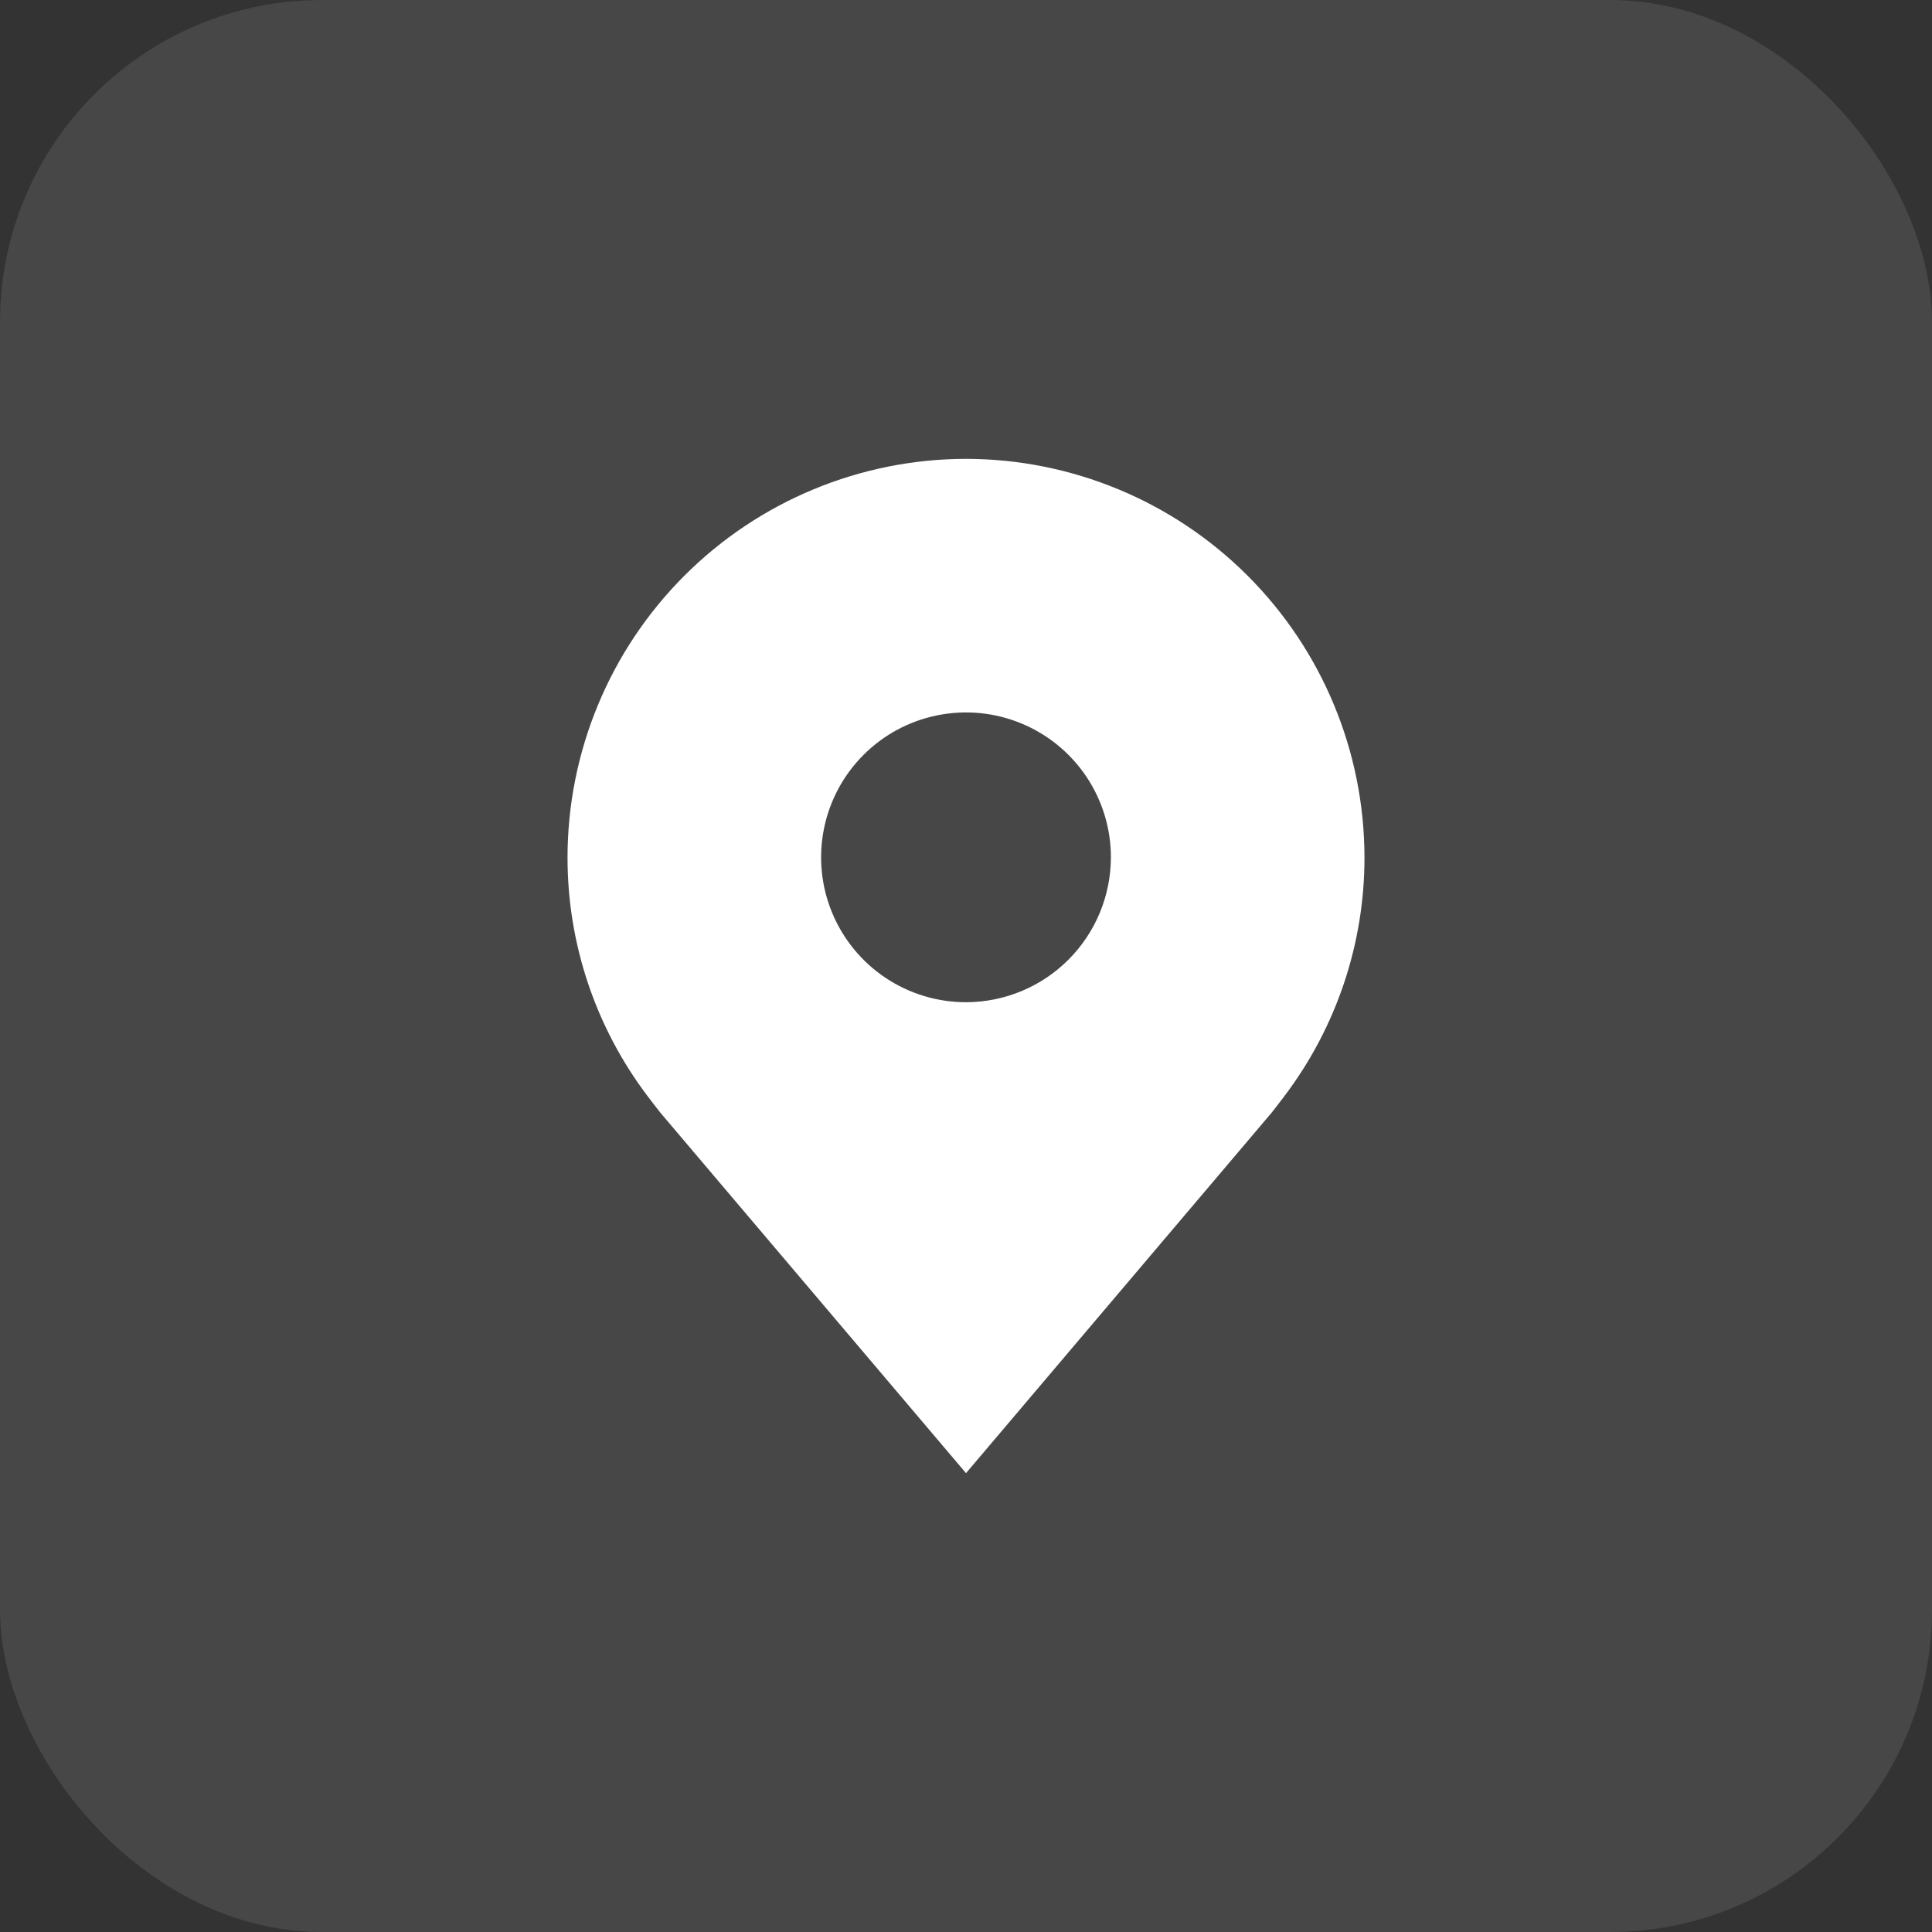
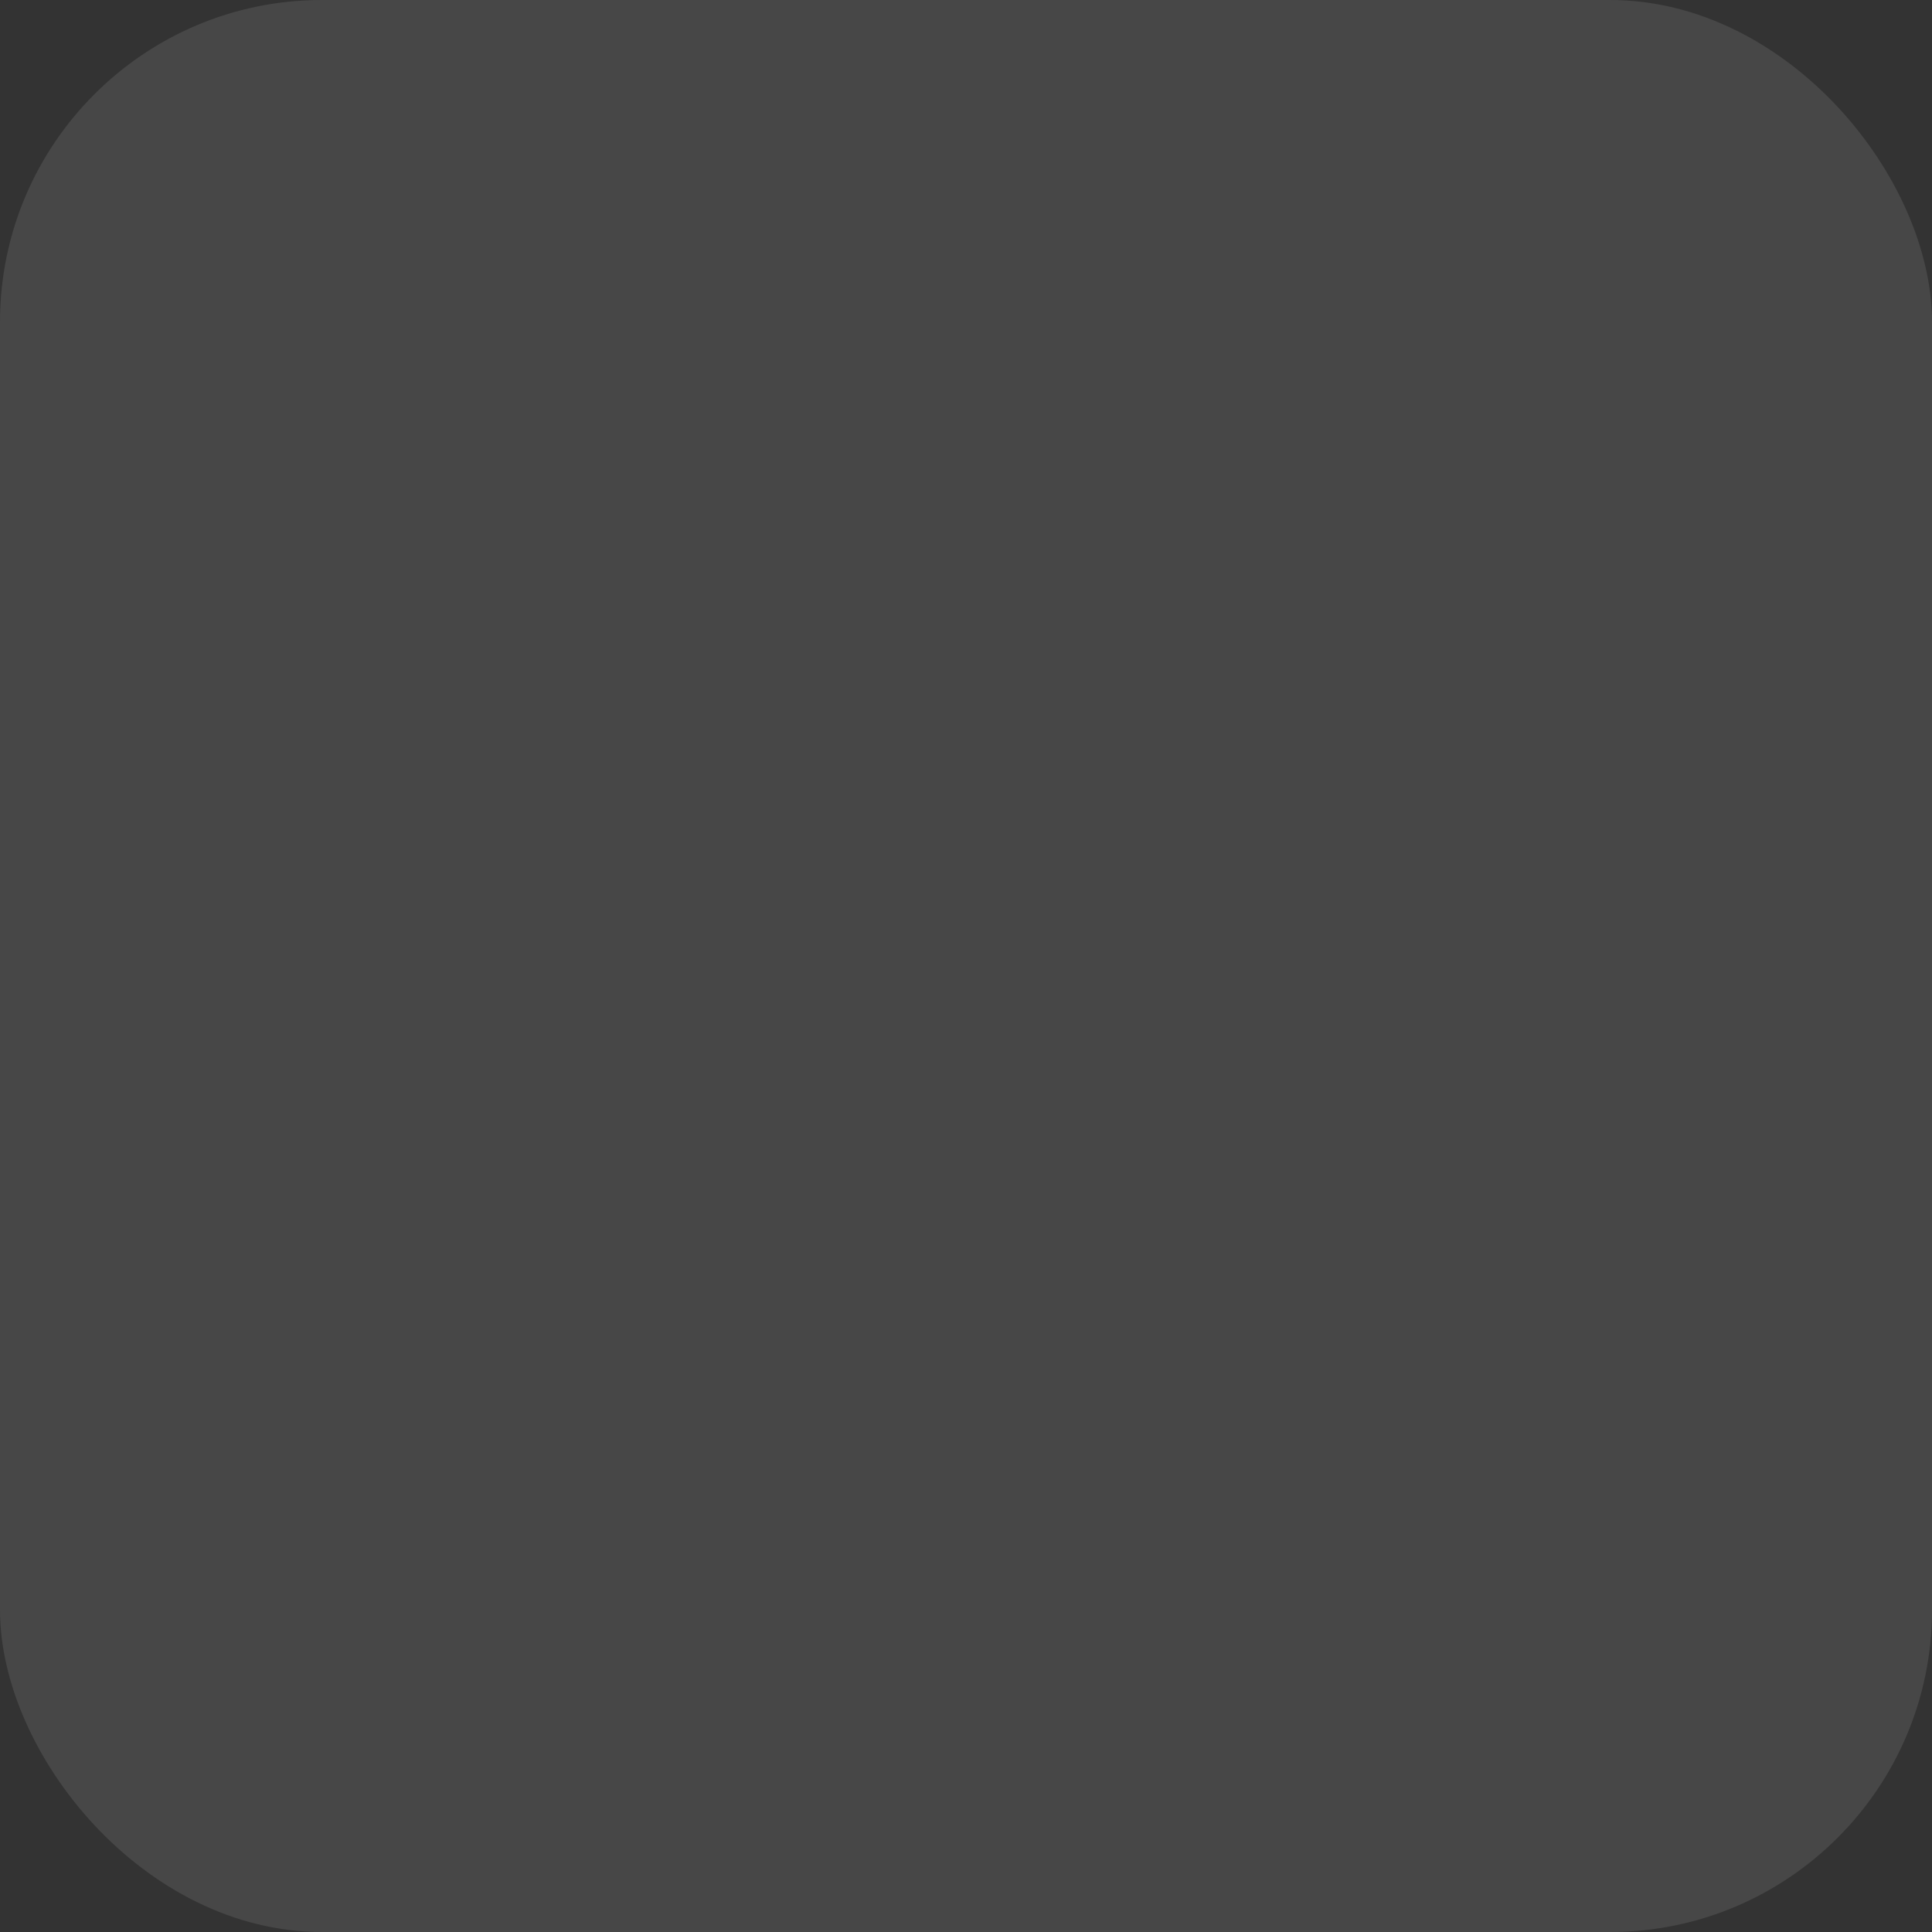
<svg xmlns="http://www.w3.org/2000/svg" width="60" height="60" viewBox="0 0 60 60" fill="none">
  <rect x="0" y="0" width="60" height="60" fill="#333333" stroke="none" />
  <rect width="60" height="60" rx="10" fill="white" fill-opacity="0.1" />
-   <path d="M30 14.25C26.719 14.254 23.574 15.559 21.254 17.879C18.934 20.199 17.629 23.344 17.625 26.625C17.622 29.306 18.498 31.914 20.118 34.05C20.118 34.05 20.456 34.494 20.511 34.559L30 45.75L39.494 34.553C39.543 34.493 39.882 34.05 39.882 34.05L39.883 34.047C41.502 31.912 42.378 29.305 42.375 26.625C42.371 23.344 41.066 20.199 38.746 17.879C36.426 15.559 33.281 14.254 30 14.25ZM30 31.125C29.11 31.125 28.24 30.861 27.5 30.367C26.76 29.872 26.183 29.169 25.843 28.347C25.502 27.525 25.413 26.62 25.587 25.747C25.76 24.874 26.189 24.072 26.818 23.443C27.447 22.814 28.249 22.385 29.122 22.212C29.995 22.038 30.9 22.127 31.722 22.468C32.544 22.808 33.247 23.385 33.742 24.125C34.236 24.865 34.5 25.735 34.5 26.625C34.498 27.818 34.024 28.962 33.18 29.805C32.337 30.649 31.193 31.123 30 31.125Z" fill="white" />
</svg>